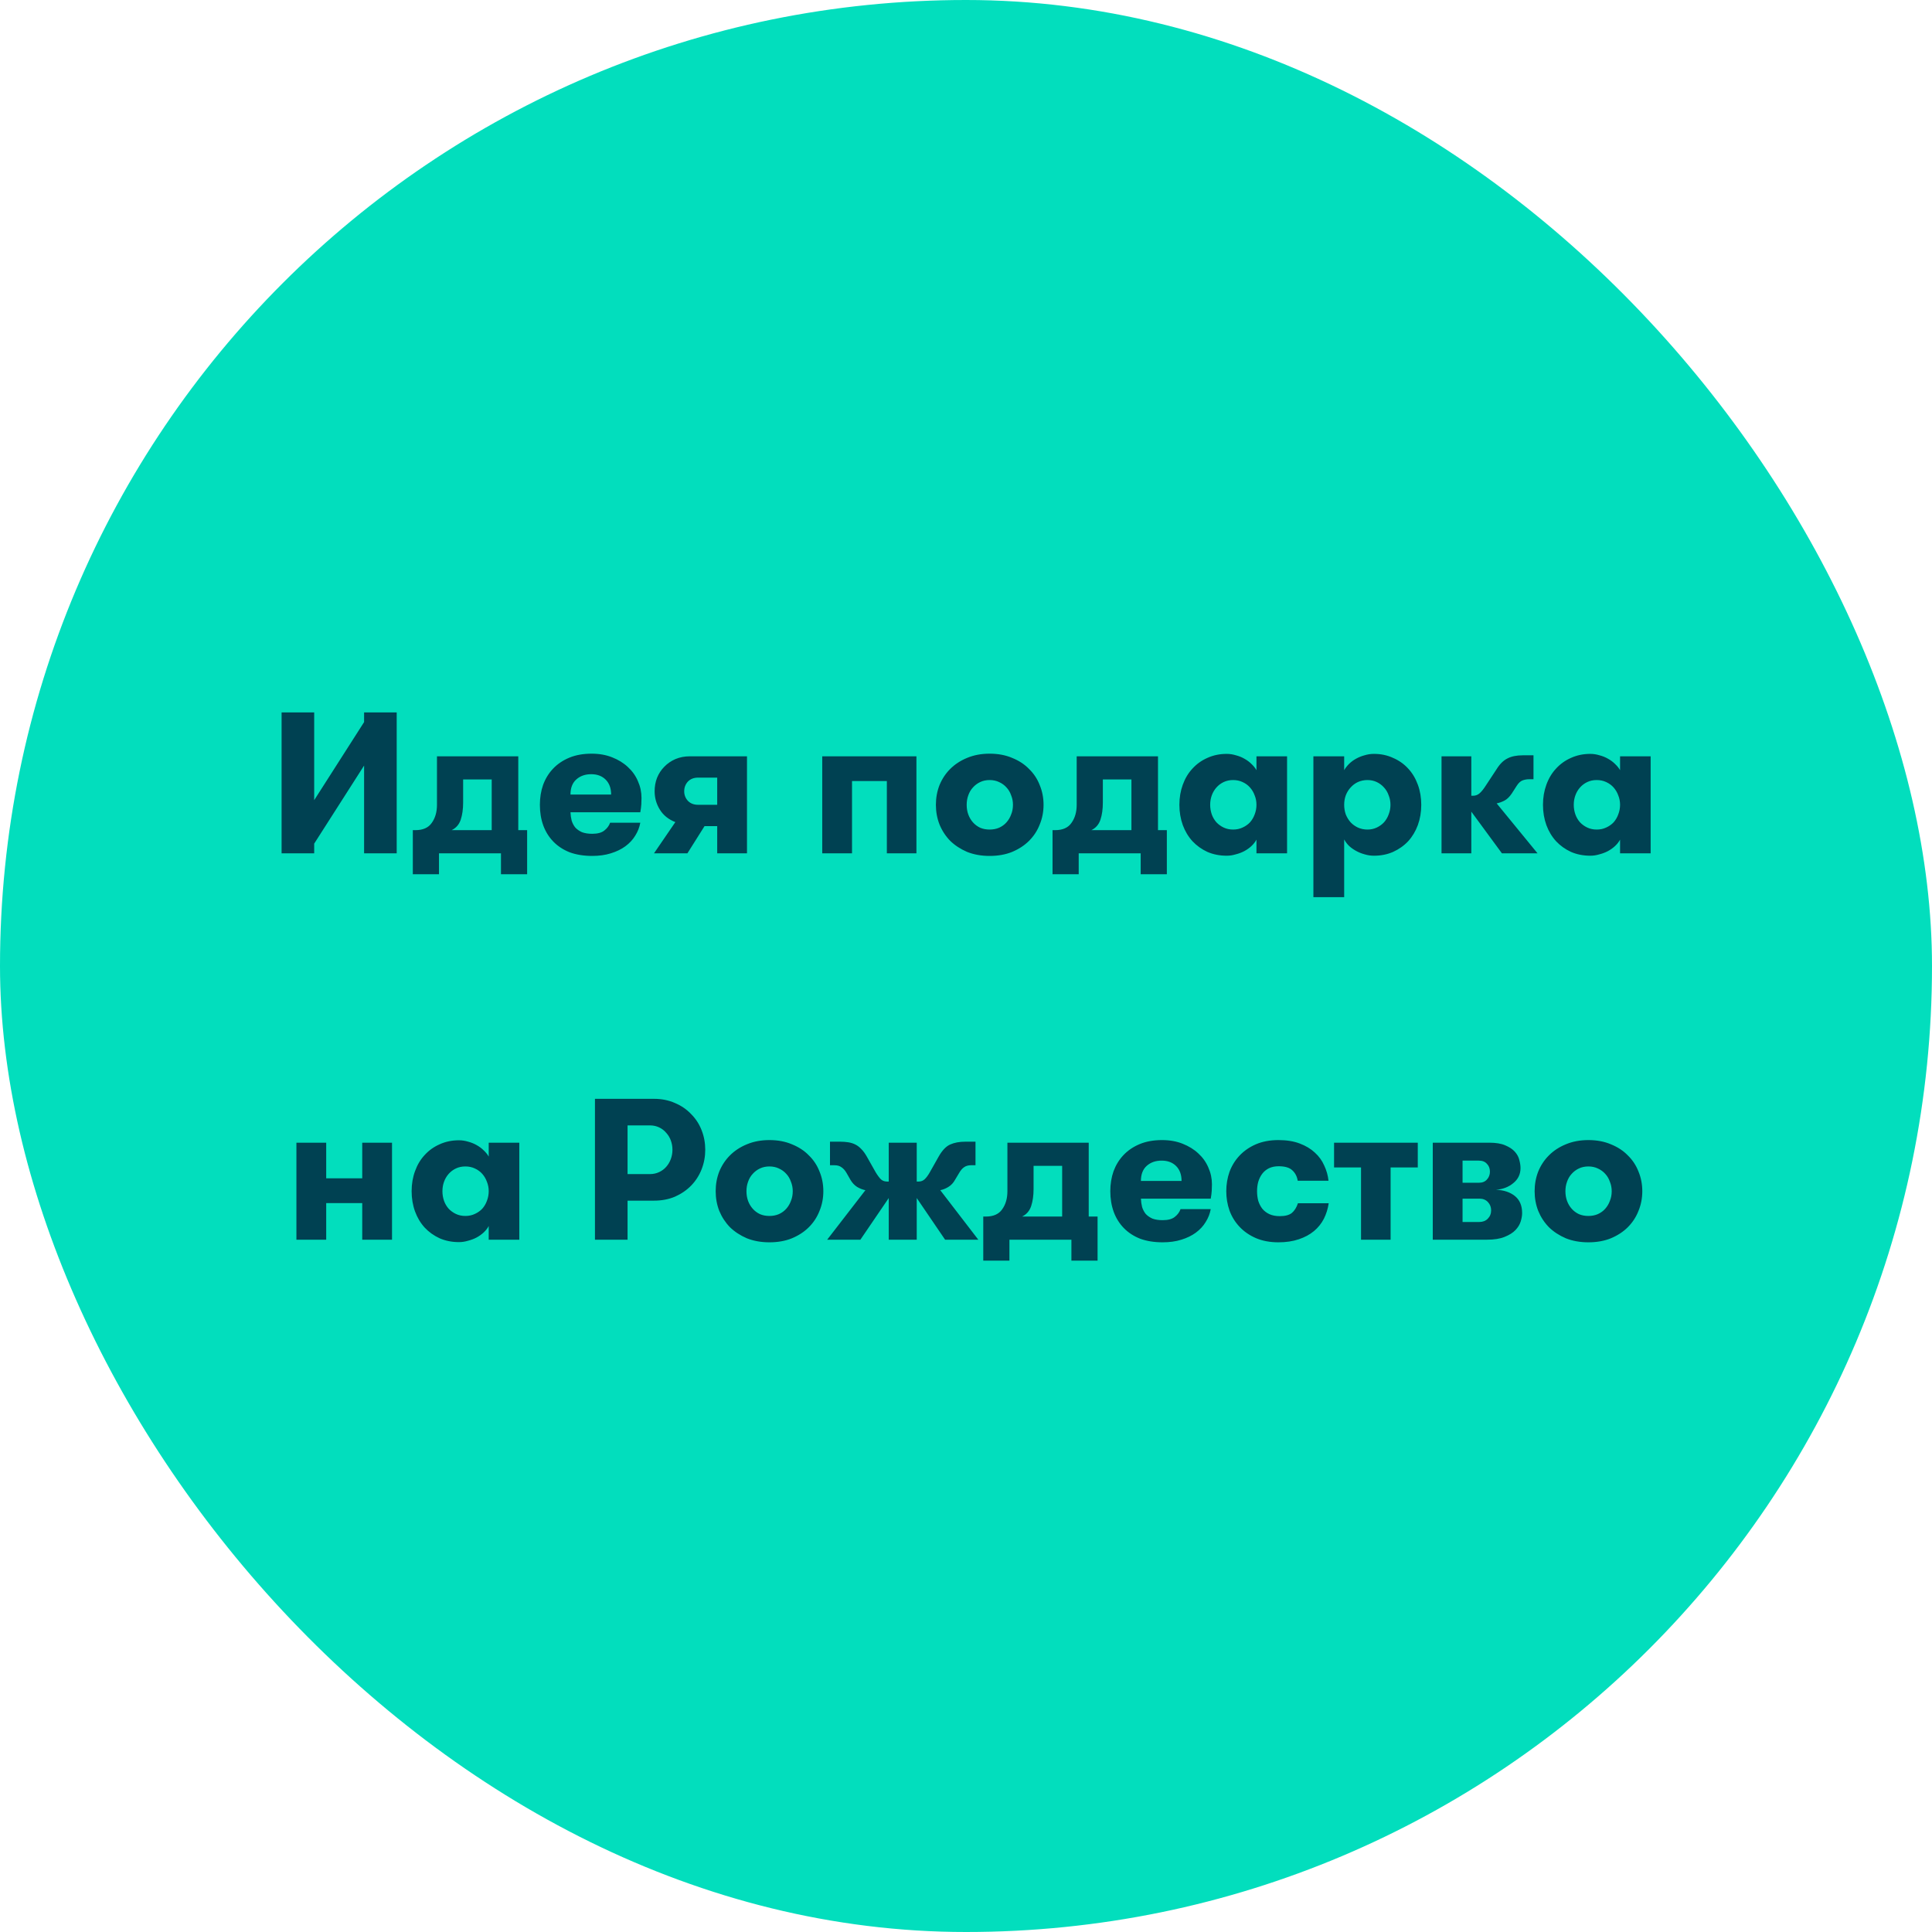
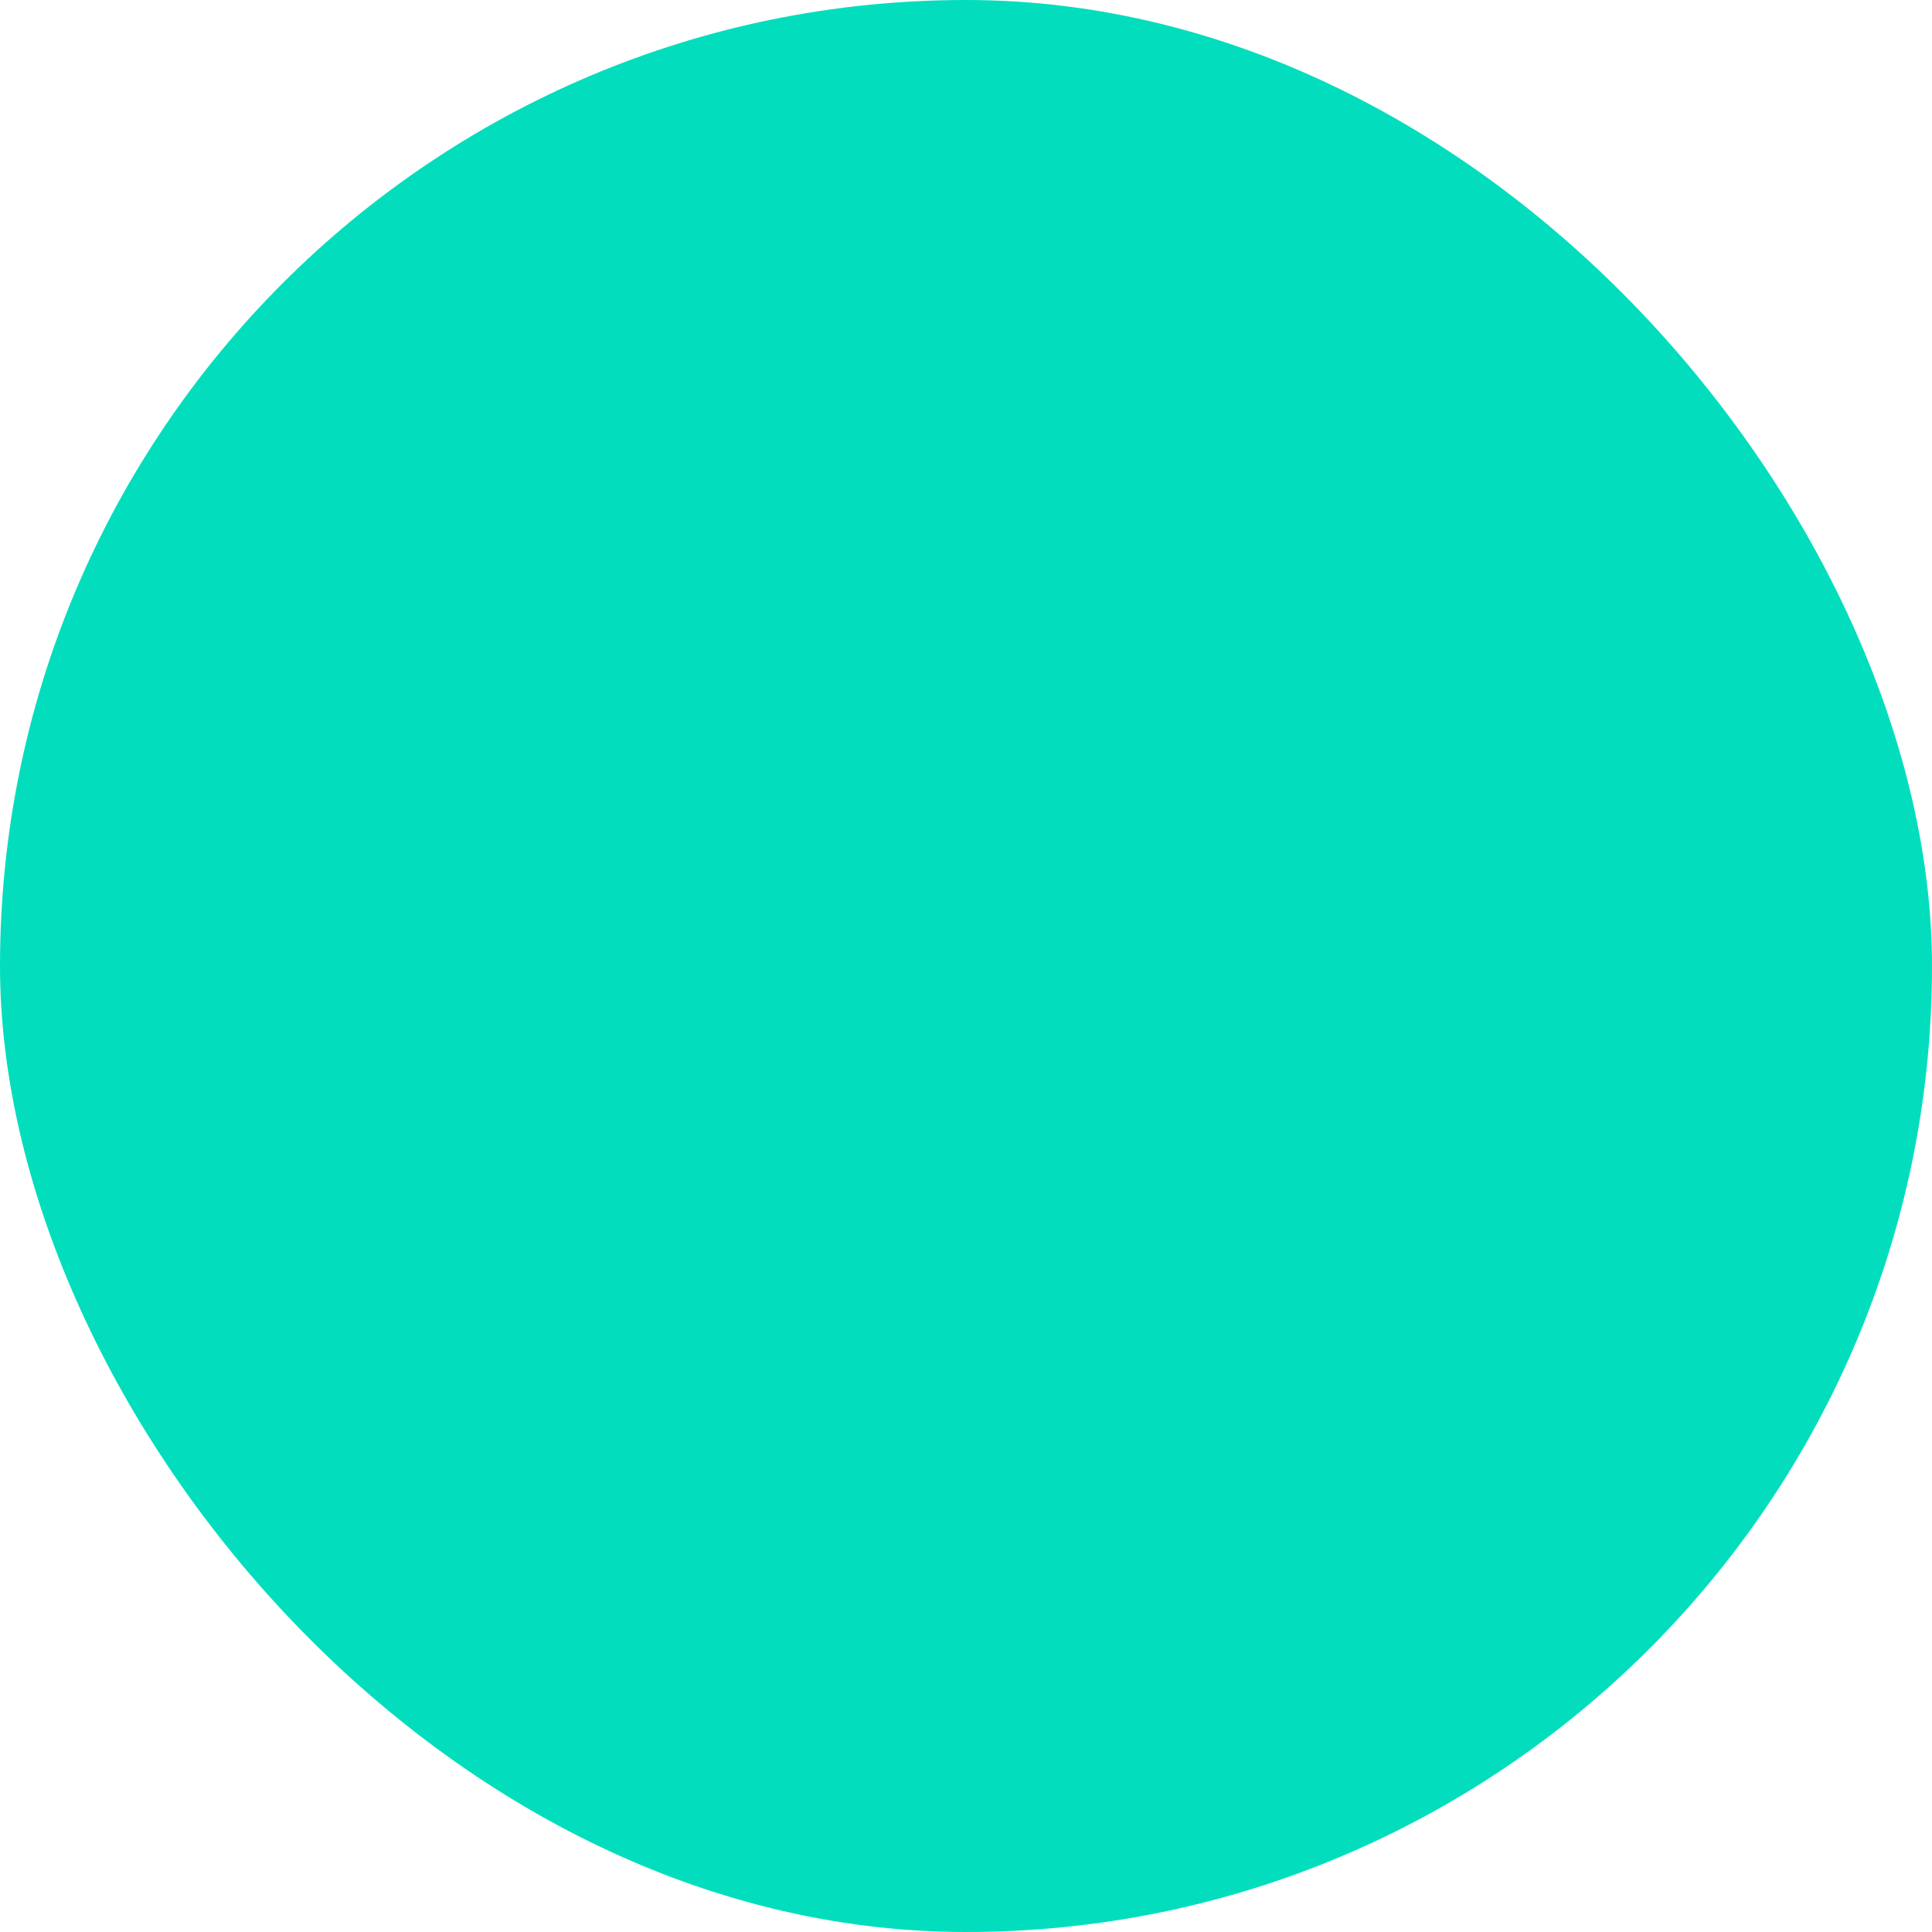
<svg xmlns="http://www.w3.org/2000/svg" width="120" height="120" viewBox="0 0 120 120" fill="none">
  <rect width="120" height="120" rx="60" fill="#02DEBD" />
-   <path d="M22.615 47.55L19.515 52.4V53H17.49V44.25H19.515V49.7L22.615 44.85V44.25H24.64V53H22.615V47.55ZM30.541 51.562V48.413H28.766V49.85C28.766 50.258 28.716 50.612 28.616 50.913C28.516 51.212 28.328 51.429 28.053 51.562H30.541ZM25.641 54.3V51.562H25.803C26.27 51.562 26.608 51.413 26.816 51.112C27.033 50.812 27.141 50.438 27.141 49.987V46.975H32.191V51.562H32.741V54.3H31.116V53H27.266V54.3H25.641ZM35.433 50.45C35.441 50.633 35.466 50.808 35.508 50.975C35.558 51.133 35.633 51.275 35.733 51.4C35.841 51.517 35.978 51.612 36.145 51.688C36.32 51.754 36.533 51.788 36.783 51.788C37.116 51.788 37.366 51.721 37.533 51.587C37.708 51.454 37.828 51.292 37.895 51.1H39.77C39.72 51.383 39.616 51.65 39.458 51.9C39.308 52.15 39.103 52.371 38.845 52.562C38.595 52.746 38.295 52.892 37.945 53C37.603 53.108 37.216 53.163 36.783 53.163C36.258 53.163 35.791 53.087 35.383 52.938C34.983 52.779 34.645 52.558 34.37 52.275C34.095 51.992 33.887 51.658 33.745 51.275C33.603 50.883 33.533 50.454 33.533 49.987C33.533 49.546 33.599 49.133 33.733 48.75C33.874 48.367 34.078 48.033 34.345 47.75C34.62 47.458 34.958 47.229 35.358 47.062C35.758 46.896 36.22 46.812 36.745 46.812C37.22 46.812 37.645 46.888 38.02 47.038C38.404 47.188 38.728 47.388 38.995 47.638C39.27 47.888 39.478 48.179 39.62 48.513C39.77 48.846 39.845 49.196 39.845 49.562C39.845 49.688 39.841 49.821 39.833 49.962C39.824 50.104 39.803 50.267 39.77 50.45H35.433ZM36.72 48.087C36.345 48.087 36.037 48.196 35.795 48.413C35.553 48.629 35.433 48.942 35.433 49.35H37.958C37.958 48.958 37.845 48.65 37.62 48.425C37.395 48.2 37.095 48.087 36.72 48.087ZM44.547 49.987V48.3H43.36C43.093 48.3 42.881 48.383 42.722 48.55C42.572 48.717 42.497 48.917 42.497 49.15C42.497 49.375 42.572 49.571 42.722 49.737C42.881 49.904 43.093 49.987 43.36 49.987H44.547ZM41.947 51.062C41.522 50.896 41.201 50.638 40.985 50.288C40.768 49.938 40.66 49.558 40.66 49.15C40.66 48.85 40.71 48.571 40.81 48.312C40.918 48.046 41.068 47.817 41.26 47.625C41.451 47.425 41.681 47.267 41.947 47.15C42.222 47.033 42.526 46.975 42.86 46.975H46.397V53H44.547V51.312H43.76L42.697 53H40.622L41.947 51.062ZM56.921 53H55.084V48.513H52.921V53H51.071V46.975H56.921V53ZM61.467 53.163C60.95 53.163 60.484 53.079 60.067 52.913C59.659 52.737 59.309 52.508 59.017 52.225C58.734 51.933 58.513 51.596 58.355 51.212C58.205 50.829 58.13 50.421 58.13 49.987C58.13 49.554 58.205 49.146 58.355 48.763C58.513 48.379 58.734 48.046 59.017 47.763C59.309 47.471 59.659 47.242 60.067 47.075C60.484 46.9 60.95 46.812 61.467 46.812C61.992 46.812 62.459 46.9 62.867 47.075C63.284 47.242 63.634 47.471 63.917 47.763C64.209 48.046 64.43 48.379 64.579 48.763C64.738 49.146 64.817 49.554 64.817 49.987C64.817 50.421 64.738 50.829 64.579 51.212C64.43 51.596 64.209 51.933 63.917 52.225C63.634 52.508 63.284 52.737 62.867 52.913C62.459 53.079 61.992 53.163 61.467 53.163ZM61.467 51.525C61.684 51.525 61.88 51.487 62.054 51.413C62.238 51.329 62.392 51.217 62.517 51.075C62.642 50.933 62.738 50.771 62.804 50.587C62.88 50.404 62.917 50.204 62.917 49.987C62.917 49.779 62.88 49.583 62.804 49.4C62.738 49.208 62.642 49.046 62.517 48.913C62.392 48.771 62.238 48.658 62.054 48.575C61.88 48.492 61.684 48.45 61.467 48.45C61.25 48.45 61.054 48.492 60.88 48.575C60.705 48.658 60.554 48.771 60.429 48.913C60.304 49.046 60.209 49.208 60.142 49.4C60.075 49.583 60.042 49.779 60.042 49.987C60.042 50.204 60.075 50.404 60.142 50.587C60.209 50.771 60.304 50.933 60.429 51.075C60.554 51.217 60.705 51.329 60.88 51.413C61.054 51.487 61.25 51.525 61.467 51.525ZM70.275 51.562V48.413H68.5V49.85C68.5 50.258 68.45 50.612 68.35 50.913C68.25 51.212 68.062 51.429 67.787 51.562H70.275ZM65.375 54.3V51.562H65.537C66.004 51.562 66.342 51.413 66.55 51.112C66.767 50.812 66.875 50.438 66.875 49.987V46.975H71.925V51.562H72.475V54.3H70.85V53H67V54.3H65.375ZM76.591 51.525C76.808 51.525 77.004 51.483 77.179 51.4C77.362 51.317 77.516 51.208 77.641 51.075C77.766 50.933 77.862 50.771 77.929 50.587C78.004 50.396 78.041 50.196 78.041 49.987C78.041 49.779 78.004 49.583 77.929 49.4C77.862 49.217 77.766 49.054 77.641 48.913C77.516 48.771 77.362 48.658 77.179 48.575C77.004 48.492 76.808 48.45 76.591 48.45C76.375 48.45 76.179 48.492 76.004 48.575C75.829 48.658 75.679 48.771 75.554 48.913C75.429 49.054 75.333 49.217 75.266 49.4C75.2 49.583 75.166 49.779 75.166 49.987C75.166 50.196 75.2 50.396 75.266 50.587C75.333 50.771 75.429 50.933 75.554 51.075C75.679 51.208 75.829 51.317 76.004 51.4C76.179 51.483 76.375 51.525 76.591 51.525ZM79.942 46.975V53H78.041V52.15C77.966 52.292 77.862 52.425 77.729 52.55C77.604 52.667 77.458 52.771 77.291 52.862C77.133 52.946 76.958 53.013 76.766 53.062C76.575 53.121 76.383 53.15 76.192 53.15C75.758 53.15 75.358 53.071 74.992 52.913C74.633 52.746 74.325 52.525 74.067 52.25C73.808 51.967 73.608 51.633 73.466 51.25C73.325 50.858 73.254 50.438 73.254 49.987C73.254 49.538 73.325 49.121 73.466 48.737C73.608 48.346 73.808 48.013 74.067 47.737C74.325 47.454 74.633 47.233 74.992 47.075C75.358 46.908 75.758 46.825 76.192 46.825C76.383 46.825 76.575 46.854 76.766 46.913C76.958 46.962 77.133 47.033 77.291 47.125C77.458 47.217 77.604 47.325 77.729 47.45C77.862 47.575 77.966 47.704 78.041 47.837V46.975H79.942ZM84.939 48.45C84.722 48.45 84.522 48.492 84.339 48.575C84.164 48.658 84.014 48.771 83.889 48.913C83.764 49.046 83.664 49.208 83.589 49.4C83.522 49.583 83.489 49.779 83.489 49.987C83.489 50.196 83.522 50.396 83.589 50.587C83.664 50.771 83.764 50.933 83.889 51.075C84.014 51.208 84.164 51.317 84.339 51.4C84.522 51.483 84.722 51.525 84.939 51.525C85.147 51.525 85.339 51.483 85.514 51.4C85.689 51.317 85.839 51.208 85.964 51.075C86.089 50.933 86.185 50.771 86.252 50.587C86.327 50.396 86.364 50.196 86.364 49.987C86.364 49.779 86.327 49.583 86.252 49.4C86.185 49.208 86.089 49.046 85.964 48.913C85.839 48.771 85.689 48.658 85.514 48.575C85.339 48.492 85.147 48.45 84.939 48.45ZM83.489 47.837C83.564 47.704 83.664 47.575 83.789 47.45C83.914 47.325 84.06 47.217 84.227 47.125C84.393 47.033 84.568 46.962 84.752 46.913C84.943 46.854 85.139 46.825 85.339 46.825C85.772 46.825 86.168 46.908 86.527 47.075C86.893 47.233 87.206 47.454 87.464 47.737C87.722 48.013 87.922 48.346 88.064 48.737C88.206 49.121 88.277 49.538 88.277 49.987C88.277 50.438 88.206 50.858 88.064 51.25C87.922 51.633 87.722 51.967 87.464 52.25C87.206 52.525 86.893 52.746 86.527 52.913C86.168 53.071 85.772 53.15 85.339 53.15C85.139 53.15 84.943 53.121 84.752 53.062C84.568 53.013 84.393 52.942 84.227 52.85C84.06 52.758 83.914 52.654 83.789 52.538C83.664 52.413 83.564 52.279 83.489 52.138V55.725H81.577V46.975H83.489V47.837ZM91.386 49.425H91.498C91.648 49.425 91.781 49.375 91.898 49.275C92.023 49.167 92.156 49 92.298 48.775L92.948 47.788C93.148 47.462 93.373 47.237 93.623 47.112C93.873 46.979 94.194 46.913 94.586 46.913H95.248V48.4H94.973C94.832 48.4 94.694 48.425 94.561 48.475C94.436 48.525 94.319 48.633 94.211 48.8L93.898 49.288C93.757 49.496 93.606 49.642 93.448 49.725C93.29 49.808 93.127 49.867 92.961 49.9L95.498 53H93.286L91.386 50.413V53H89.536V46.975H91.386V49.425ZM99.174 51.525C99.391 51.525 99.587 51.483 99.762 51.4C99.945 51.317 100.1 51.208 100.225 51.075C100.35 50.933 100.445 50.771 100.512 50.587C100.587 50.396 100.625 50.196 100.625 49.987C100.625 49.779 100.587 49.583 100.512 49.4C100.445 49.217 100.35 49.054 100.225 48.913C100.1 48.771 99.945 48.658 99.762 48.575C99.587 48.492 99.391 48.45 99.174 48.45C98.958 48.45 98.762 48.492 98.587 48.575C98.412 48.658 98.262 48.771 98.137 48.913C98.012 49.054 97.916 49.217 97.85 49.4C97.783 49.583 97.749 49.779 97.749 49.987C97.749 50.196 97.783 50.396 97.85 50.587C97.916 50.771 98.012 50.933 98.137 51.075C98.262 51.208 98.412 51.317 98.587 51.4C98.762 51.483 98.958 51.525 99.174 51.525ZM102.525 46.975V53H100.625V52.15C100.55 52.292 100.445 52.425 100.312 52.55C100.187 52.667 100.041 52.771 99.874 52.862C99.716 52.946 99.541 53.013 99.35 53.062C99.158 53.121 98.966 53.15 98.775 53.15C98.341 53.15 97.941 53.071 97.575 52.913C97.216 52.746 96.908 52.525 96.65 52.25C96.391 51.967 96.191 51.633 96.049 51.25C95.908 50.858 95.837 50.438 95.837 49.987C95.837 49.538 95.908 49.121 96.049 48.737C96.191 48.346 96.391 48.013 96.65 47.737C96.908 47.454 97.216 47.233 97.575 47.075C97.941 46.908 98.341 46.825 98.775 46.825C98.966 46.825 99.158 46.854 99.35 46.913C99.541 46.962 99.716 47.033 99.874 47.125C100.041 47.217 100.187 47.325 100.312 47.45C100.445 47.575 100.55 47.704 100.625 47.837V46.975H102.525ZM22.499 74.725H20.261V77H18.411V70.975H20.261V73.188H22.499V70.975H24.349V77H22.499V74.725ZM28.905 75.525C29.121 75.525 29.317 75.483 29.492 75.4C29.676 75.317 29.83 75.208 29.955 75.075C30.08 74.933 30.176 74.771 30.242 74.588C30.317 74.396 30.355 74.196 30.355 73.987C30.355 73.779 30.317 73.583 30.242 73.4C30.176 73.217 30.08 73.054 29.955 72.912C29.83 72.771 29.676 72.658 29.492 72.575C29.317 72.492 29.121 72.45 28.905 72.45C28.688 72.45 28.492 72.492 28.317 72.575C28.142 72.658 27.992 72.771 27.867 72.912C27.742 73.054 27.646 73.217 27.58 73.4C27.513 73.583 27.48 73.779 27.48 73.987C27.48 74.196 27.513 74.396 27.58 74.588C27.646 74.771 27.742 74.933 27.867 75.075C27.992 75.208 28.142 75.317 28.317 75.4C28.492 75.483 28.688 75.525 28.905 75.525ZM32.255 70.975V77H30.355V76.15C30.28 76.292 30.176 76.425 30.042 76.55C29.917 76.667 29.771 76.771 29.605 76.862C29.446 76.946 29.271 77.013 29.08 77.062C28.888 77.121 28.696 77.15 28.505 77.15C28.071 77.15 27.671 77.071 27.305 76.912C26.946 76.746 26.638 76.525 26.38 76.25C26.121 75.967 25.921 75.633 25.78 75.25C25.638 74.858 25.567 74.438 25.567 73.987C25.567 73.537 25.638 73.121 25.78 72.737C25.921 72.346 26.121 72.013 26.38 71.737C26.638 71.454 26.946 71.233 27.305 71.075C27.671 70.908 28.071 70.825 28.505 70.825C28.696 70.825 28.888 70.854 29.08 70.912C29.271 70.963 29.446 71.033 29.605 71.125C29.771 71.217 29.917 71.325 30.042 71.45C30.176 71.575 30.28 71.704 30.355 71.838V70.975H32.255ZM36.954 68.25H40.617C41.1 68.25 41.538 68.338 41.929 68.513C42.321 68.679 42.654 68.908 42.929 69.2C43.213 69.483 43.429 69.817 43.579 70.2C43.729 70.583 43.804 70.987 43.804 71.412C43.804 71.838 43.729 72.242 43.579 72.625C43.429 73.008 43.213 73.346 42.929 73.638C42.654 73.921 42.321 74.15 41.929 74.325C41.538 74.492 41.1 74.575 40.617 74.575H38.979V77H36.954V68.25ZM40.367 72.925C40.575 72.925 40.767 72.883 40.942 72.8C41.117 72.717 41.263 72.608 41.379 72.475C41.504 72.333 41.6 72.171 41.667 71.987C41.734 71.804 41.767 71.612 41.767 71.412C41.767 71.213 41.734 71.021 41.667 70.838C41.6 70.654 41.504 70.496 41.379 70.362C41.263 70.221 41.117 70.108 40.942 70.025C40.767 69.942 40.575 69.9 40.367 69.9H38.979V72.925H40.367ZM47.789 77.162C47.272 77.162 46.806 77.079 46.389 76.912C45.981 76.737 45.631 76.508 45.339 76.225C45.056 75.933 44.835 75.596 44.676 75.213C44.526 74.829 44.452 74.421 44.452 73.987C44.452 73.554 44.526 73.146 44.676 72.763C44.835 72.379 45.056 72.046 45.339 71.763C45.631 71.471 45.981 71.242 46.389 71.075C46.806 70.9 47.272 70.812 47.789 70.812C48.314 70.812 48.781 70.9 49.189 71.075C49.606 71.242 49.956 71.471 50.239 71.763C50.531 72.046 50.752 72.379 50.901 72.763C51.06 73.146 51.139 73.554 51.139 73.987C51.139 74.421 51.06 74.829 50.901 75.213C50.752 75.596 50.531 75.933 50.239 76.225C49.956 76.508 49.606 76.737 49.189 76.912C48.781 77.079 48.314 77.162 47.789 77.162ZM47.789 75.525C48.006 75.525 48.202 75.487 48.377 75.412C48.56 75.329 48.714 75.217 48.839 75.075C48.964 74.933 49.06 74.771 49.127 74.588C49.202 74.404 49.239 74.204 49.239 73.987C49.239 73.779 49.202 73.583 49.127 73.4C49.06 73.208 48.964 73.046 48.839 72.912C48.714 72.771 48.56 72.658 48.377 72.575C48.202 72.492 48.006 72.45 47.789 72.45C47.572 72.45 47.377 72.492 47.202 72.575C47.026 72.658 46.877 72.771 46.752 72.912C46.627 73.046 46.531 73.208 46.464 73.4C46.397 73.583 46.364 73.779 46.364 73.987C46.364 74.204 46.397 74.404 46.464 74.588C46.531 74.771 46.627 74.933 46.752 75.075C46.877 75.217 47.026 75.329 47.202 75.412C47.377 75.487 47.572 75.525 47.789 75.525ZM53.44 77H51.377L53.752 73.925C53.586 73.892 53.415 73.825 53.24 73.725C53.073 73.617 52.935 73.471 52.827 73.287L52.577 72.85C52.486 72.692 52.381 72.575 52.265 72.5C52.156 72.417 52.011 72.375 51.827 72.375H51.552V70.912H52.177C52.361 70.912 52.531 70.925 52.69 70.95C52.848 70.975 52.994 71.021 53.127 71.088C53.261 71.154 53.386 71.25 53.502 71.375C53.619 71.492 53.731 71.646 53.84 71.838L54.39 72.812C54.506 73.004 54.615 73.15 54.715 73.25C54.815 73.342 54.944 73.388 55.102 73.388H55.202V70.975H56.94V73.388H57.052C57.202 73.388 57.327 73.342 57.427 73.25C57.535 73.15 57.644 73.004 57.752 72.812L58.302 71.838C58.519 71.454 58.756 71.204 59.015 71.088C59.273 70.971 59.59 70.912 59.965 70.912H60.59V72.375H60.315C60.14 72.375 59.994 72.417 59.877 72.5C59.769 72.575 59.669 72.692 59.577 72.85L59.315 73.287C59.215 73.471 59.077 73.617 58.902 73.725C58.736 73.825 58.569 73.892 58.402 73.925L60.765 77H58.702L56.94 74.412V77H55.202V74.412L53.44 77ZM65.972 75.562V72.412H64.197V73.85C64.197 74.258 64.147 74.612 64.047 74.912C63.947 75.213 63.759 75.429 63.484 75.562H65.972ZM61.072 78.3V75.562H61.234C61.701 75.562 62.039 75.412 62.247 75.112C62.464 74.812 62.572 74.438 62.572 73.987V70.975H67.622V75.562H68.172V78.3H66.547V77H62.697V78.3H61.072ZM70.864 74.45C70.872 74.633 70.897 74.808 70.939 74.975C70.989 75.133 71.064 75.275 71.163 75.4C71.272 75.517 71.409 75.612 71.576 75.688C71.751 75.754 71.963 75.787 72.213 75.787C72.547 75.787 72.797 75.721 72.963 75.588C73.138 75.454 73.259 75.292 73.326 75.1H75.201C75.151 75.383 75.047 75.65 74.888 75.9C74.739 76.15 74.534 76.371 74.276 76.562C74.026 76.746 73.726 76.892 73.376 77C73.034 77.108 72.647 77.162 72.213 77.162C71.689 77.162 71.222 77.088 70.814 76.938C70.413 76.779 70.076 76.558 69.801 76.275C69.526 75.992 69.318 75.658 69.176 75.275C69.034 74.883 68.963 74.454 68.963 73.987C68.963 73.546 69.03 73.133 69.163 72.75C69.305 72.367 69.509 72.033 69.776 71.75C70.051 71.458 70.388 71.229 70.788 71.062C71.189 70.896 71.651 70.812 72.176 70.812C72.651 70.812 73.076 70.888 73.451 71.037C73.834 71.188 74.159 71.388 74.426 71.638C74.701 71.888 74.909 72.179 75.051 72.513C75.201 72.846 75.276 73.196 75.276 73.562C75.276 73.688 75.272 73.821 75.263 73.963C75.255 74.104 75.234 74.267 75.201 74.45H70.864ZM72.151 72.088C71.776 72.088 71.468 72.196 71.226 72.412C70.984 72.629 70.864 72.942 70.864 73.35H73.388C73.388 72.958 73.276 72.65 73.051 72.425C72.826 72.2 72.526 72.088 72.151 72.088ZM80.603 73.338C80.561 73.071 80.449 72.854 80.266 72.688C80.091 72.521 79.807 72.438 79.416 72.438C79.191 72.438 78.991 72.479 78.816 72.562C78.649 72.646 78.511 72.758 78.403 72.9C78.295 73.042 78.212 73.208 78.153 73.4C78.103 73.583 78.078 73.779 78.078 73.987C78.078 74.196 78.103 74.396 78.153 74.588C78.212 74.771 78.295 74.933 78.403 75.075C78.52 75.217 78.666 75.329 78.841 75.412C79.024 75.496 79.241 75.537 79.491 75.537C79.824 75.537 80.074 75.471 80.241 75.338C80.407 75.196 80.532 74.996 80.616 74.737H82.528C82.478 75.079 82.378 75.4 82.228 75.7C82.078 75.992 81.874 76.246 81.616 76.463C81.357 76.679 81.041 76.85 80.666 76.975C80.299 77.1 79.878 77.162 79.403 77.162C78.878 77.162 78.412 77.075 78.003 76.9C77.603 76.725 77.266 76.492 76.991 76.2C76.716 75.908 76.507 75.571 76.366 75.188C76.232 74.804 76.166 74.404 76.166 73.987C76.166 73.571 76.232 73.171 76.366 72.787C76.507 72.404 76.716 72.067 76.991 71.775C77.266 71.483 77.603 71.25 78.003 71.075C78.412 70.9 78.878 70.812 79.403 70.812C79.912 70.812 80.353 70.883 80.728 71.025C81.103 71.167 81.416 71.354 81.666 71.588C81.924 71.821 82.12 72.092 82.253 72.4C82.395 72.7 82.482 73.013 82.516 73.338H80.603ZM88.061 70.975V72.513H86.373V77H84.536V72.513H82.861V70.975H88.061ZM88.992 70.975H92.505C92.913 70.975 93.242 71.029 93.492 71.138C93.751 71.246 93.951 71.379 94.092 71.537C94.234 71.696 94.326 71.867 94.367 72.05C94.417 72.233 94.442 72.4 94.442 72.55C94.442 72.933 94.292 73.246 93.992 73.487C93.701 73.729 93.342 73.867 92.917 73.9C93.401 73.917 93.792 74.046 94.092 74.287C94.392 74.529 94.542 74.883 94.542 75.35C94.542 75.5 94.513 75.671 94.455 75.862C94.397 76.054 94.288 76.233 94.13 76.4C93.972 76.567 93.747 76.708 93.455 76.825C93.172 76.942 92.805 77 92.355 77H88.992V70.975ZM91.855 73.463C92.072 73.463 92.238 73.396 92.355 73.263C92.48 73.129 92.542 72.967 92.542 72.775C92.542 72.575 92.48 72.412 92.355 72.287C92.238 72.154 92.072 72.088 91.855 72.088H90.842V73.463H91.855ZM90.842 74.45V75.9H91.88C92.097 75.9 92.272 75.833 92.405 75.7C92.547 75.558 92.617 75.383 92.617 75.175C92.617 74.975 92.551 74.804 92.417 74.662C92.284 74.521 92.109 74.45 91.892 74.45H90.842ZM98.656 77.162C98.139 77.162 97.672 77.079 97.256 76.912C96.847 76.737 96.497 76.508 96.206 76.225C95.922 75.933 95.701 75.596 95.543 75.213C95.393 74.829 95.318 74.421 95.318 73.987C95.318 73.554 95.393 73.146 95.543 72.763C95.701 72.379 95.922 72.046 96.206 71.763C96.497 71.471 96.847 71.242 97.256 71.075C97.672 70.9 98.139 70.812 98.656 70.812C99.181 70.812 99.647 70.9 100.056 71.075C100.472 71.242 100.822 71.471 101.106 71.763C101.397 72.046 101.618 72.379 101.768 72.763C101.927 73.146 102.006 73.554 102.006 73.987C102.006 74.421 101.927 74.829 101.768 75.213C101.618 75.596 101.397 75.933 101.106 76.225C100.822 76.508 100.472 76.737 100.056 76.912C99.647 77.079 99.181 77.162 98.656 77.162ZM98.656 75.525C98.872 75.525 99.068 75.487 99.243 75.412C99.427 75.329 99.581 75.217 99.706 75.075C99.831 74.933 99.927 74.771 99.993 74.588C100.068 74.404 100.106 74.204 100.106 73.987C100.106 73.779 100.068 73.583 99.993 73.4C99.927 73.208 99.831 73.046 99.706 72.912C99.581 72.771 99.427 72.658 99.243 72.575C99.068 72.492 98.872 72.45 98.656 72.45C98.439 72.45 98.243 72.492 98.068 72.575C97.893 72.658 97.743 72.771 97.618 72.912C97.493 73.046 97.397 73.208 97.331 73.4C97.264 73.583 97.231 73.779 97.231 73.987C97.231 74.204 97.264 74.404 97.331 74.588C97.397 74.771 97.493 74.933 97.618 75.075C97.743 75.217 97.893 75.329 98.068 75.412C98.243 75.487 98.439 75.525 98.656 75.525Z" fill="#004152" />
</svg>